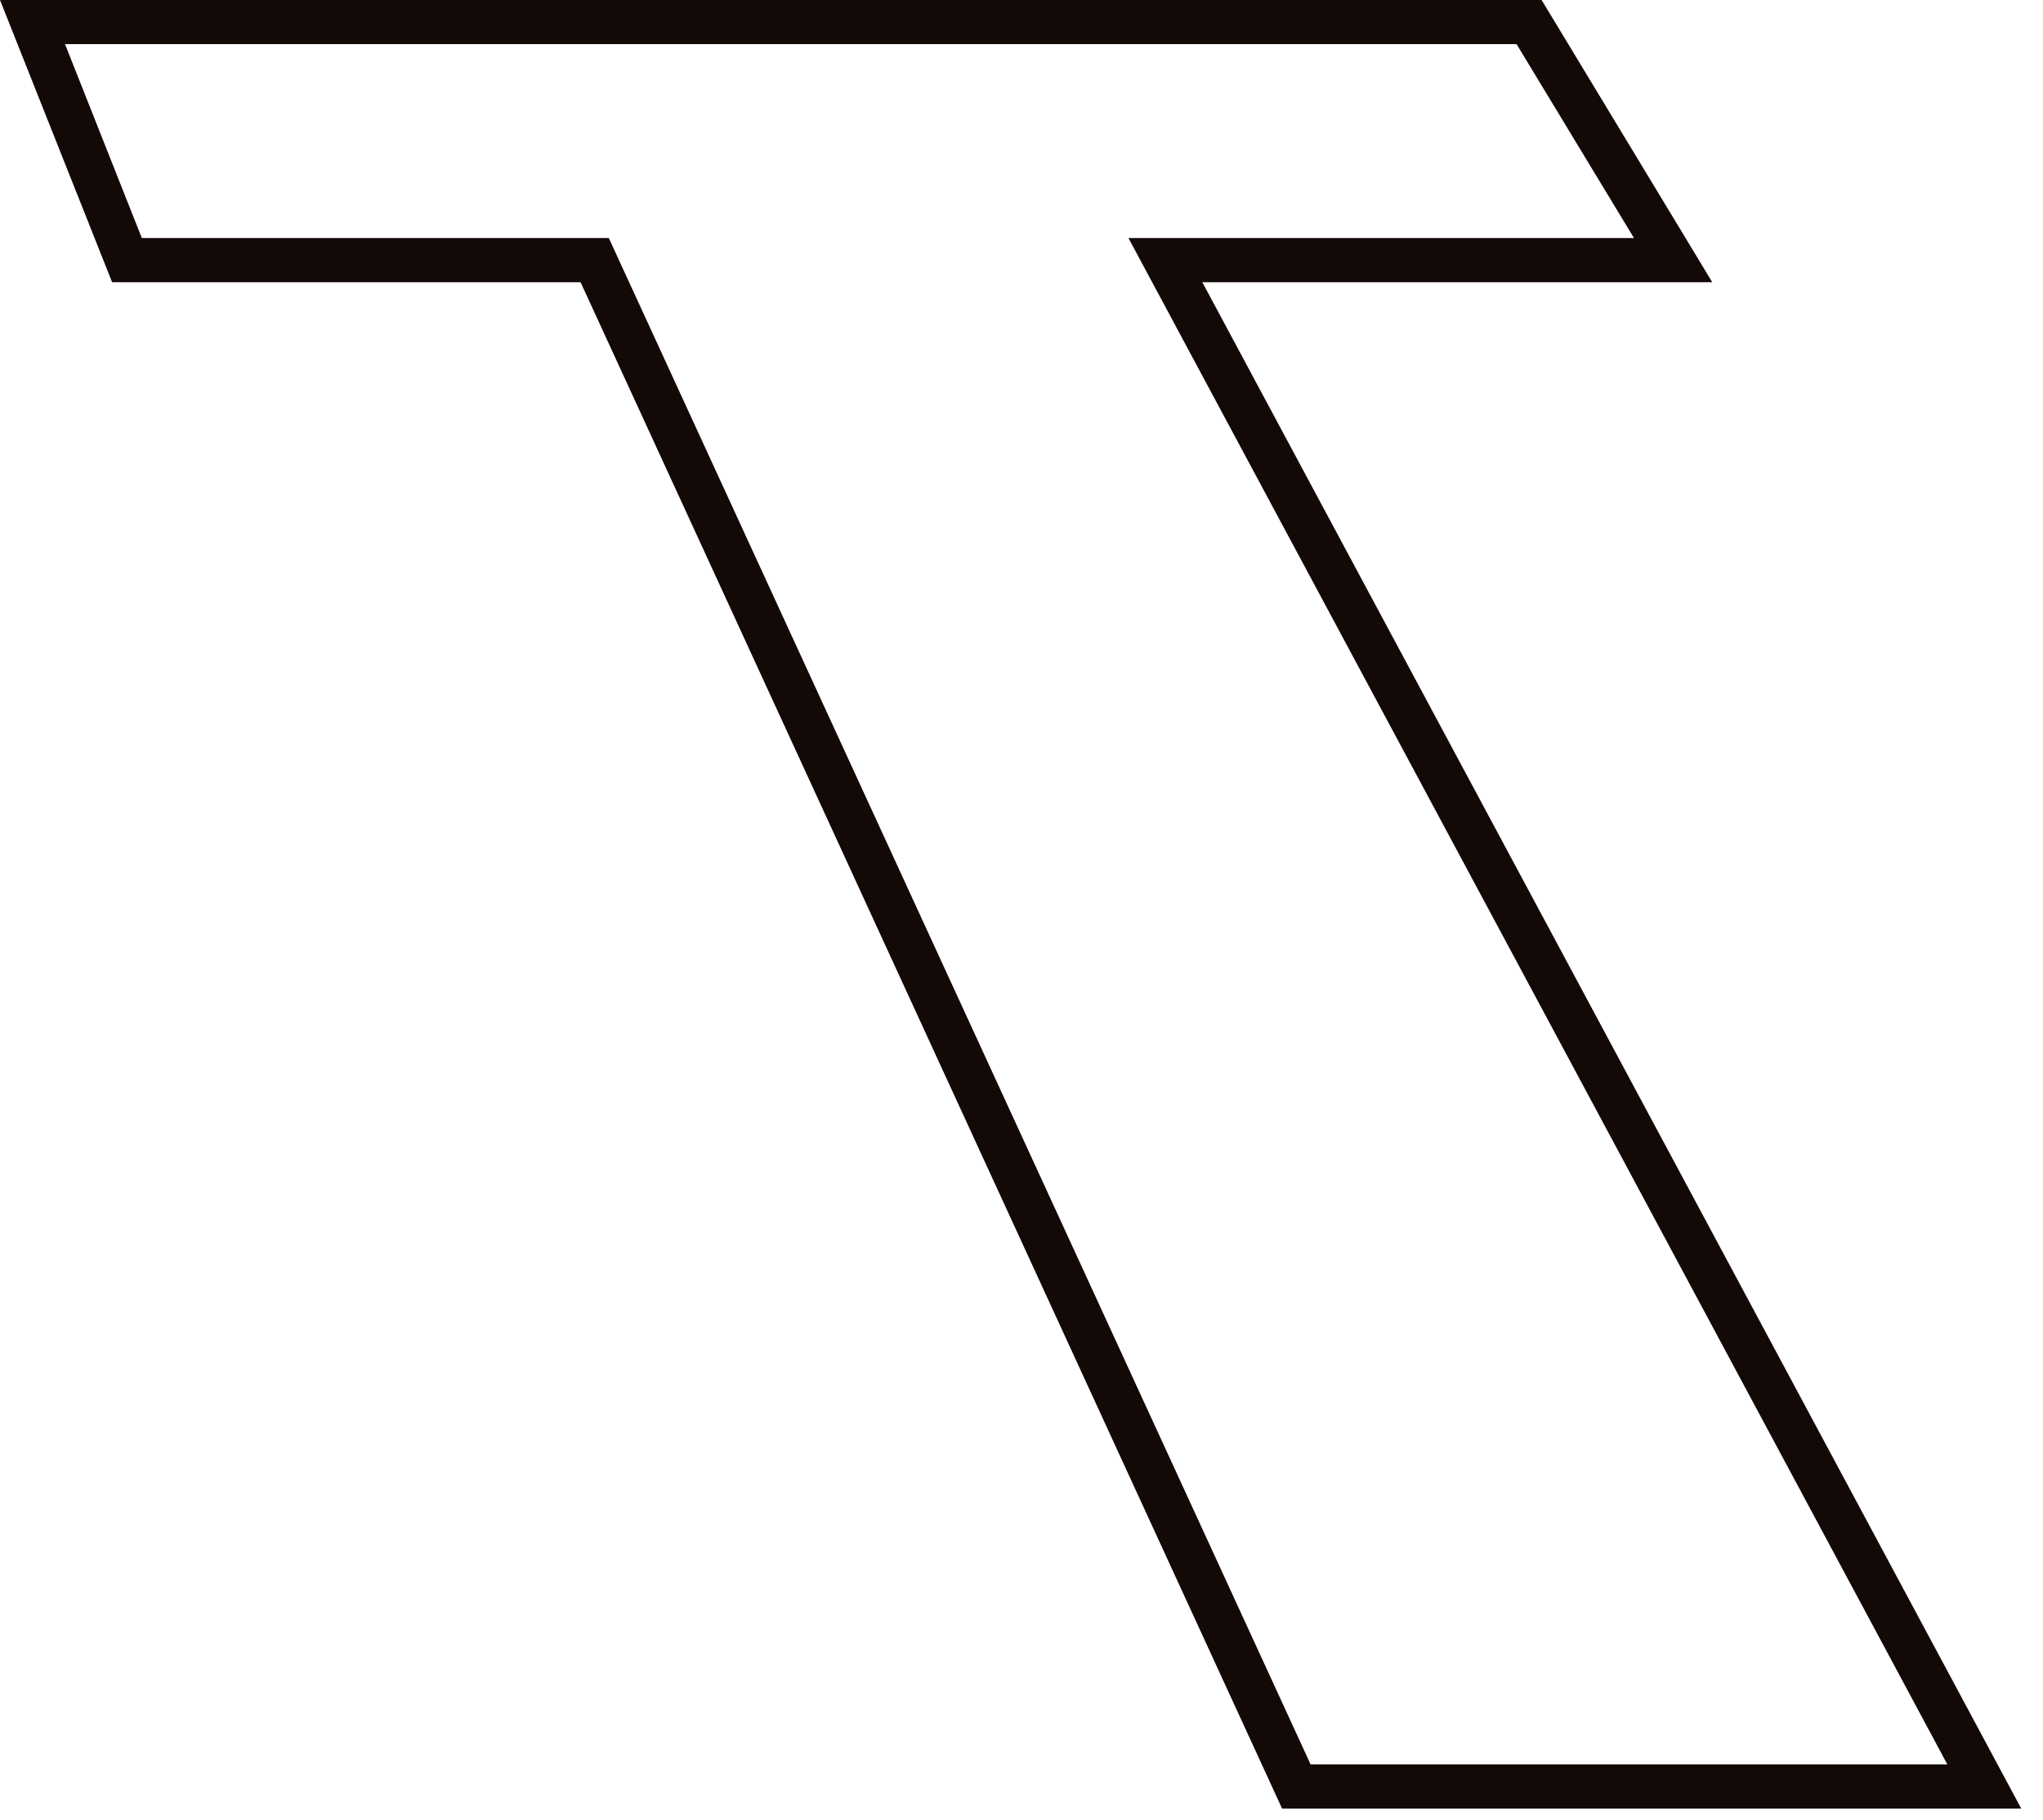
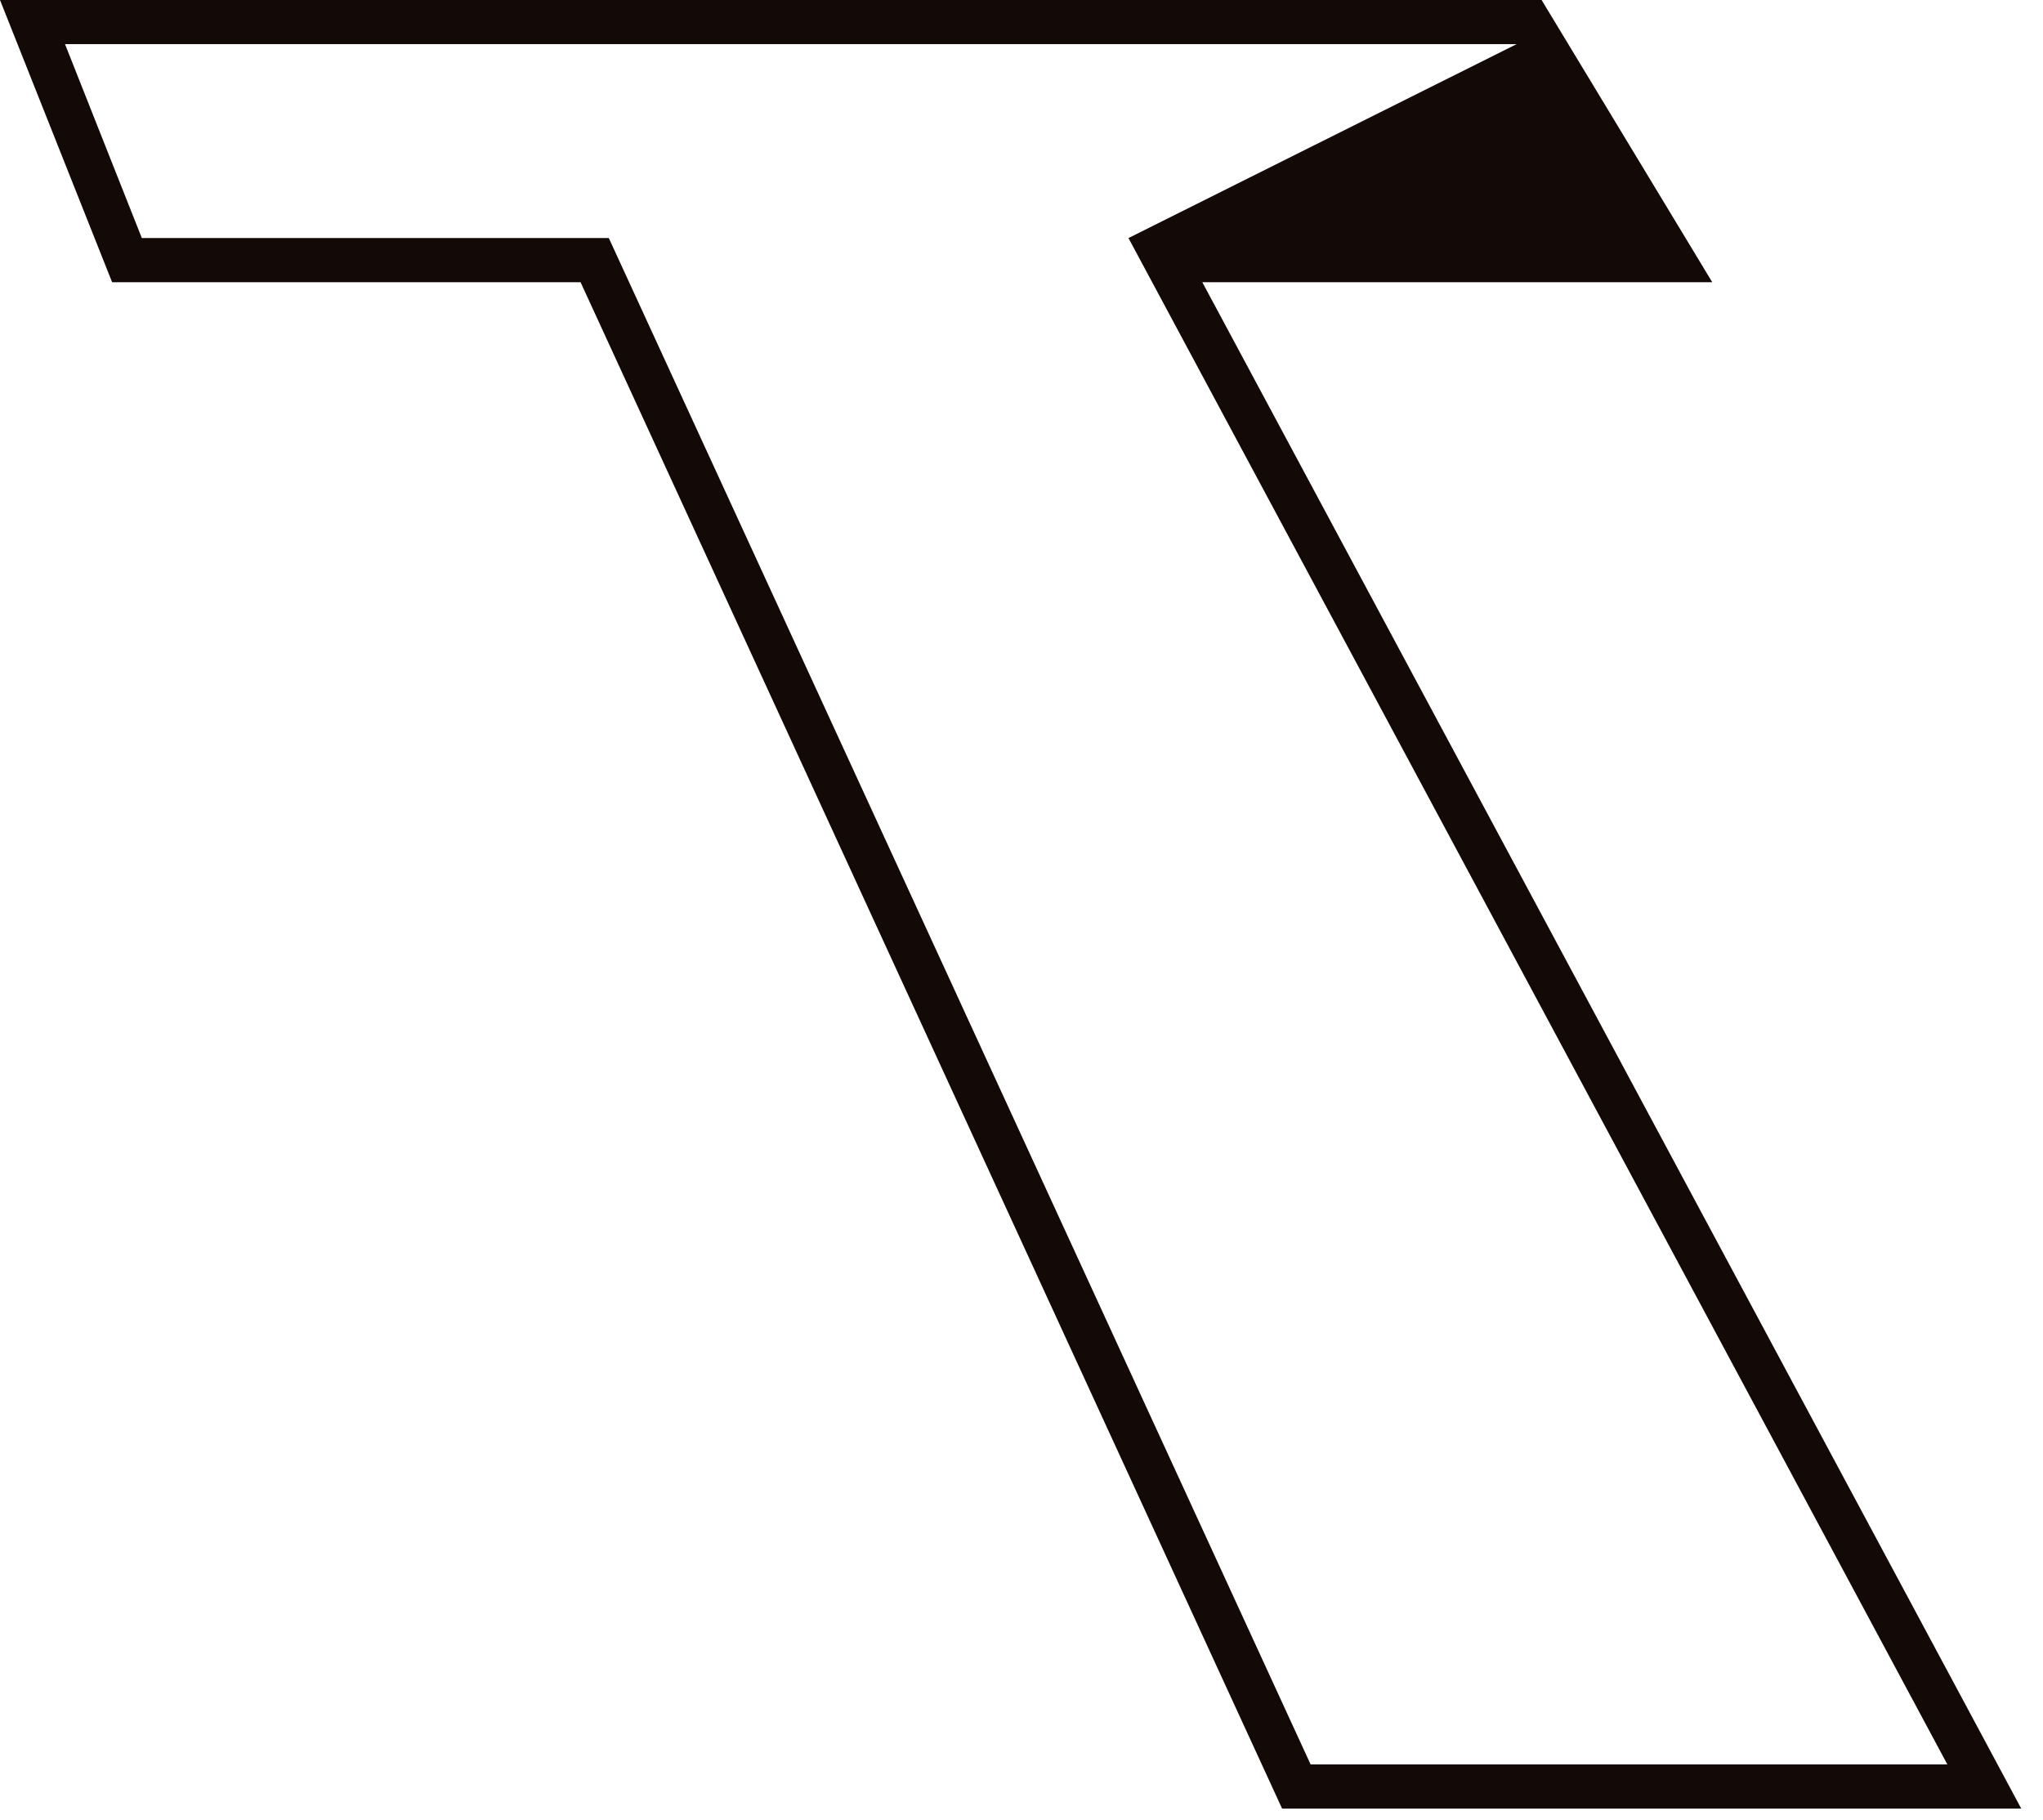
<svg xmlns="http://www.w3.org/2000/svg" fill="none" height="100%" overflow="visible" preserveAspectRatio="none" style="display: block;" viewBox="0 0 64 57" width="100%">
-   <path d="M40.163 56.653L18.187 8.84H3.512L0 0H15.2H32.512V0.701V1.383H15.2H2.037L4.443 7.457H19.072L41.057 55.271H61.004L35.351 7.457H51.187L47.509 1.383H32.512V0.701V0H48.293L53.639 8.84H37.664L63.318 56.653H40.163Z" fill="#130906" id="Vector" />
+   <path d="M40.163 56.653L18.187 8.84H3.512L0 0H15.2H32.512V0.701V1.383H15.2H2.037L4.443 7.457H19.072L41.057 55.271H61.004L35.351 7.457L47.509 1.383H32.512V0.701V0H48.293L53.639 8.84H37.664L63.318 56.653H40.163Z" fill="#130906" id="Vector" />
</svg>